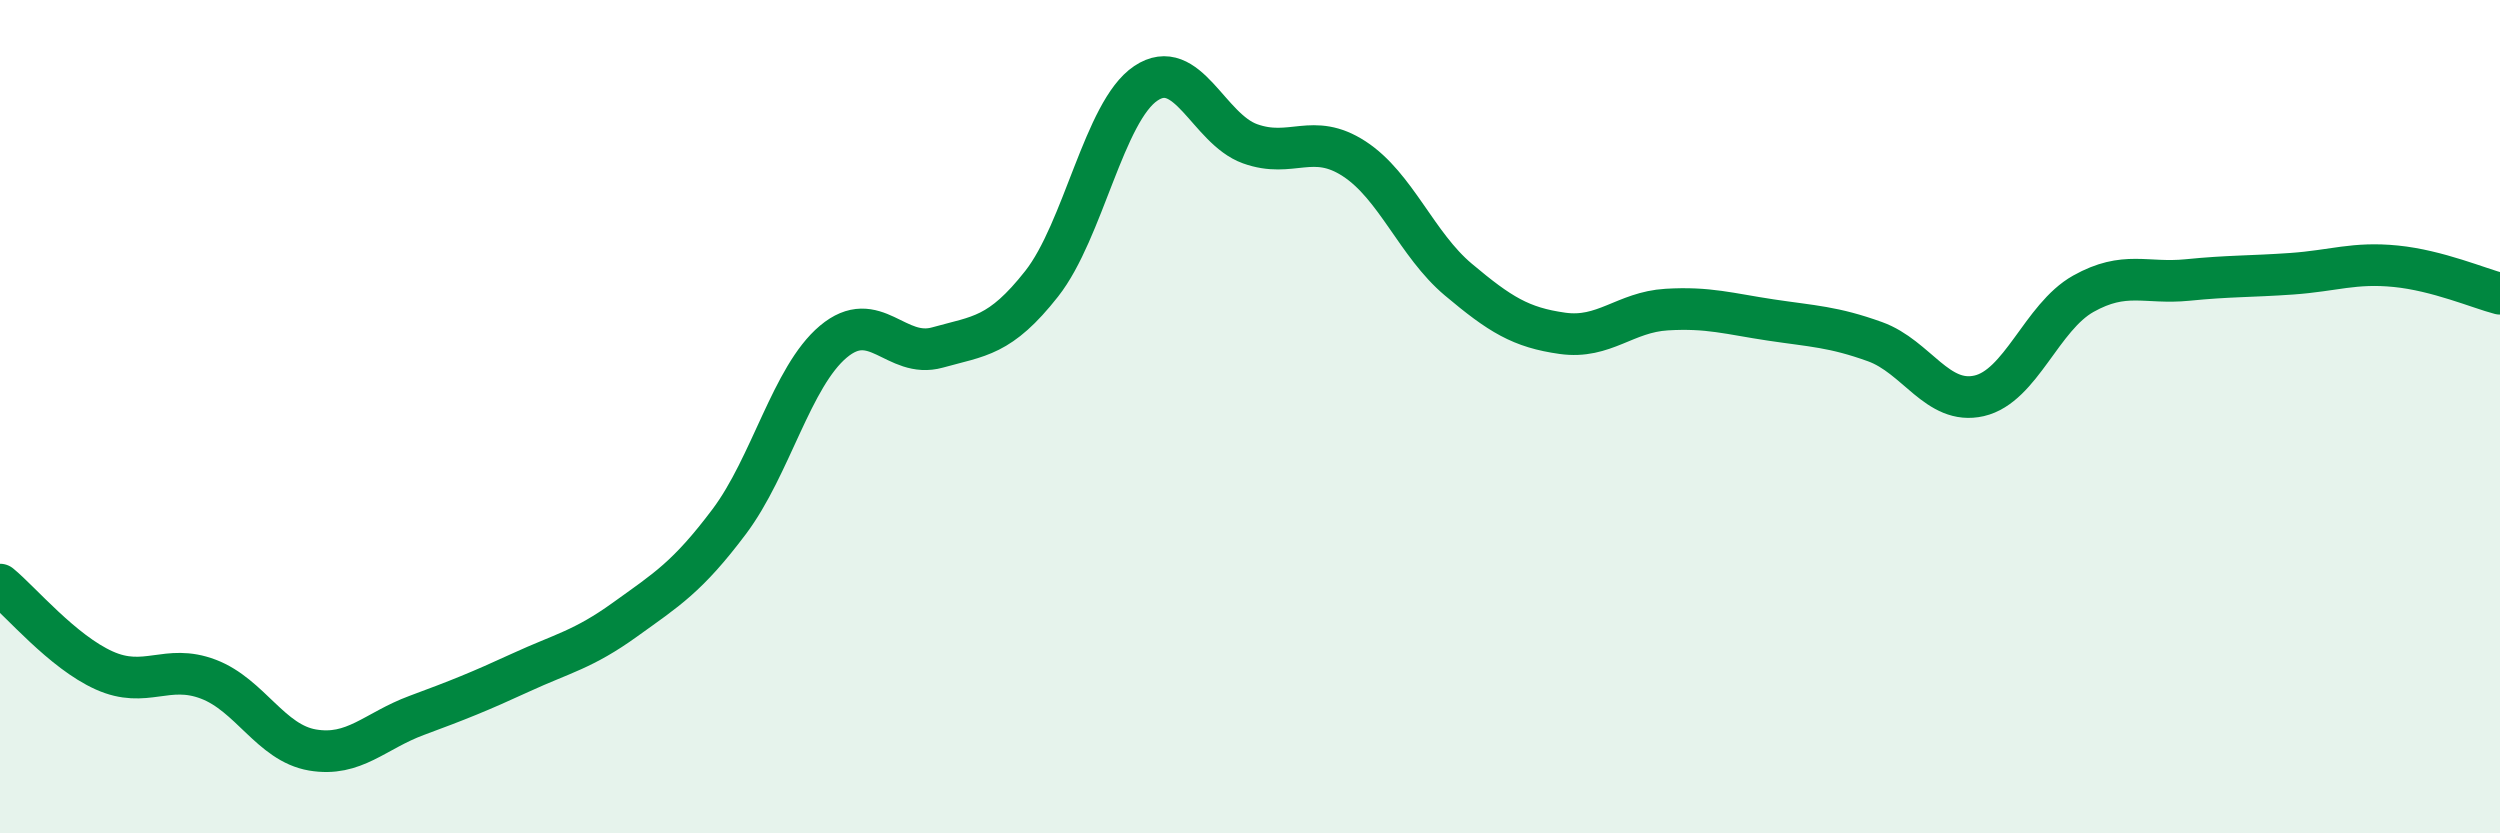
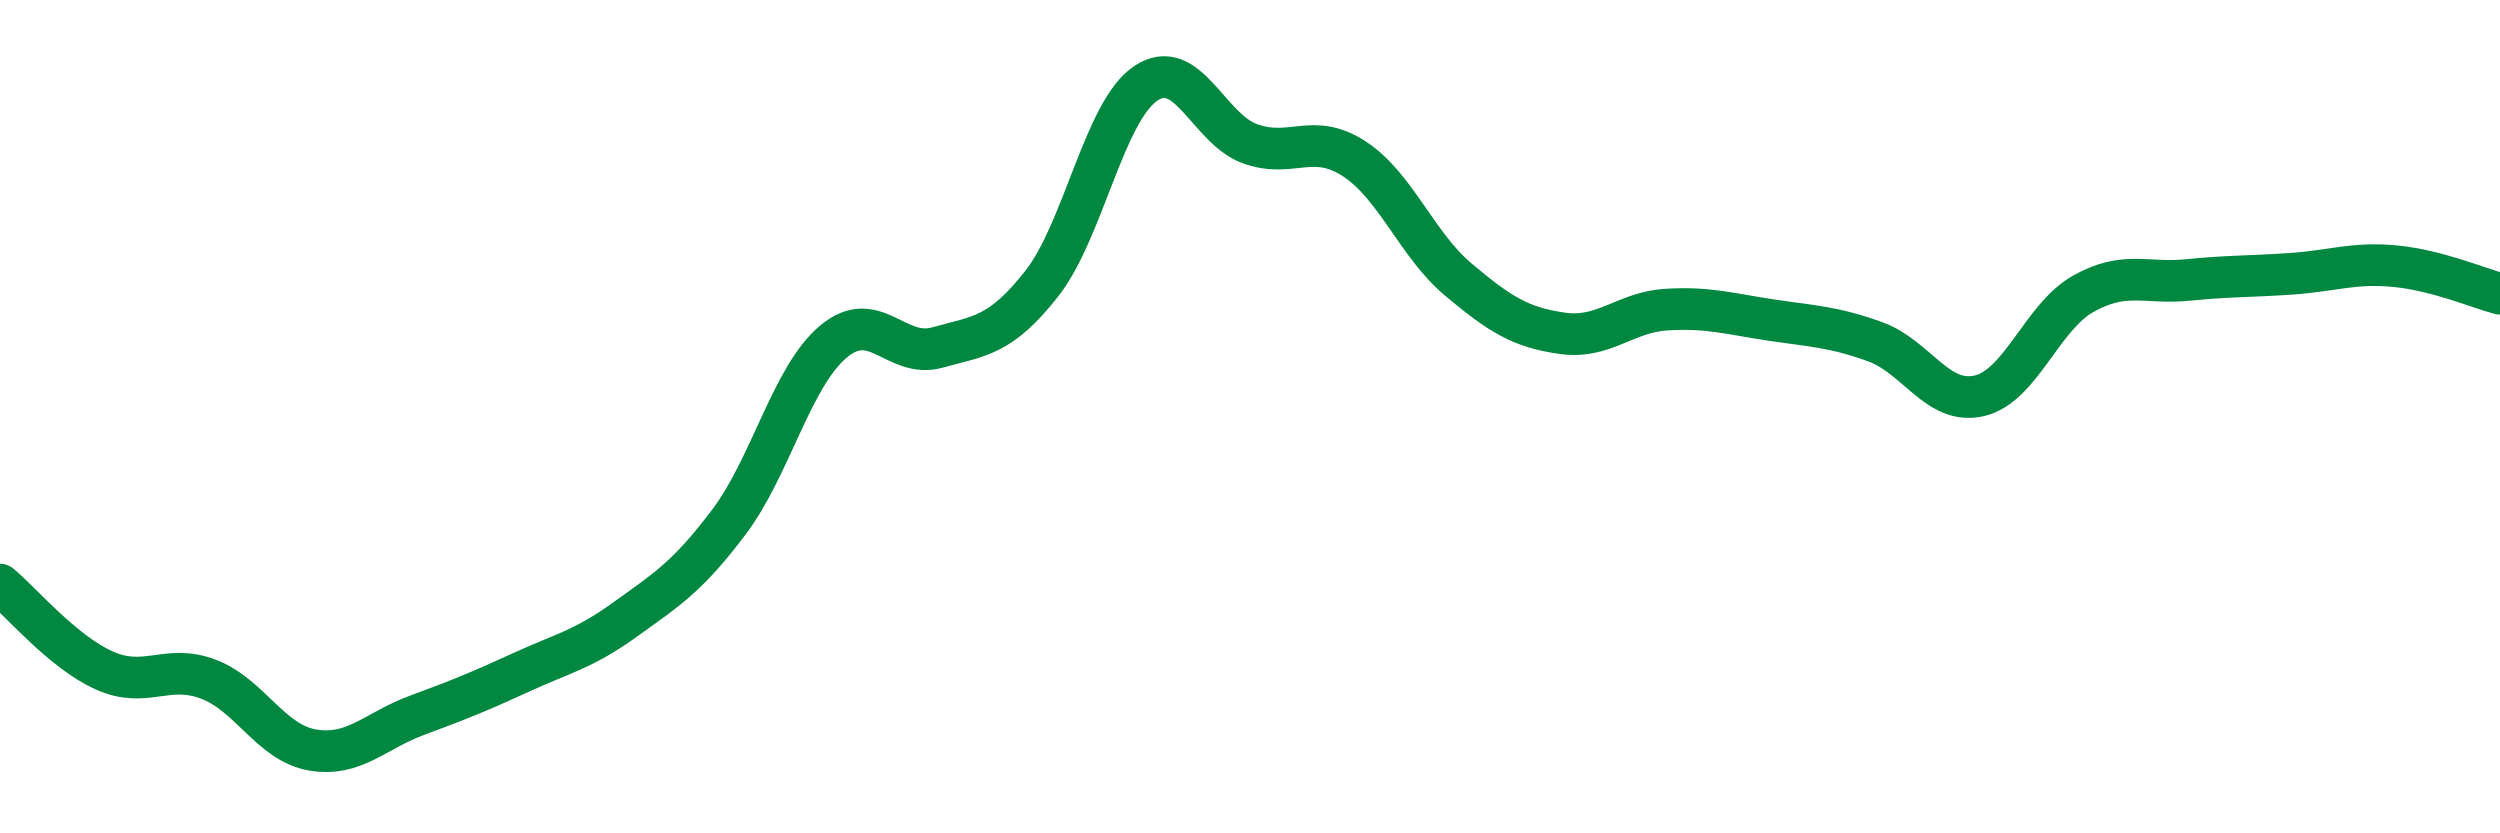
<svg xmlns="http://www.w3.org/2000/svg" width="60" height="20" viewBox="0 0 60 20">
-   <path d="M 0,14.03 C 0.5,14.44 1.5,15.64 2.5,16.09 C 3.5,16.54 4,15.92 5,16.3 C 6,16.68 6.5,17.83 7.5,18 C 8.5,18.17 9,17.54 10,17.17 C 11,16.8 11.5,16.6 12.5,16.14 C 13.5,15.68 14,15.59 15,14.87 C 16,14.15 16.5,13.85 17.5,12.52 C 18.5,11.19 19,9.04 20,8.2 C 21,7.36 21.5,8.62 22.5,8.34 C 23.5,8.06 24,8.08 25,6.81 C 26,5.54 26.5,2.67 27.5,2 C 28.5,1.33 29,3.09 30,3.45 C 31,3.81 31.5,3.16 32.5,3.81 C 33.5,4.46 34,5.87 35,6.71 C 36,7.55 36.5,7.86 37.5,8 C 38.5,8.14 39,7.49 40,7.43 C 41,7.37 41.5,7.53 42.5,7.68 C 43.5,7.83 44,7.84 45,8.2 C 46,8.56 46.5,9.73 47.5,9.5 C 48.5,9.27 49,7.61 50,7.05 C 51,6.49 51.5,6.82 52.5,6.72 C 53.5,6.62 54,6.64 55,6.57 C 56,6.5 56.5,6.29 57.5,6.39 C 58.5,6.49 59.5,6.92 60,7.05L60 20L0 20Z" fill="#008740" opacity="0.1" stroke-linecap="round" stroke-linejoin="round" />
  <path d="M 0,14.03 C 0.5,14.44 1.5,15.64 2.5,16.09 C 3.5,16.54 4,15.92 5,16.3 C 6,16.68 6.5,17.83 7.5,18 C 8.5,18.17 9,17.54 10,17.17 C 11,16.8 11.5,16.6 12.5,16.14 C 13.5,15.68 14,15.59 15,14.87 C 16,14.15 16.5,13.85 17.5,12.52 C 18.5,11.19 19,9.04 20,8.2 C 21,7.36 21.5,8.62 22.5,8.34 C 23.5,8.06 24,8.08 25,6.81 C 26,5.54 26.5,2.67 27.5,2 C 28.5,1.33 29,3.09 30,3.45 C 31,3.81 31.5,3.16 32.5,3.81 C 33.5,4.46 34,5.87 35,6.71 C 36,7.55 36.5,7.86 37.5,8 C 38.5,8.14 39,7.49 40,7.43 C 41,7.37 41.5,7.53 42.5,7.68 C 43.5,7.83 44,7.84 45,8.2 C 46,8.56 46.5,9.73 47.5,9.5 C 48.5,9.27 49,7.61 50,7.05 C 51,6.49 51.5,6.82 52.5,6.72 C 53.5,6.62 54,6.64 55,6.57 C 56,6.5 56.5,6.29 57.5,6.39 C 58.5,6.49 59.5,6.92 60,7.05" stroke="#008740" stroke-width="1" fill="none" stroke-linecap="round" stroke-linejoin="round" />
</svg>